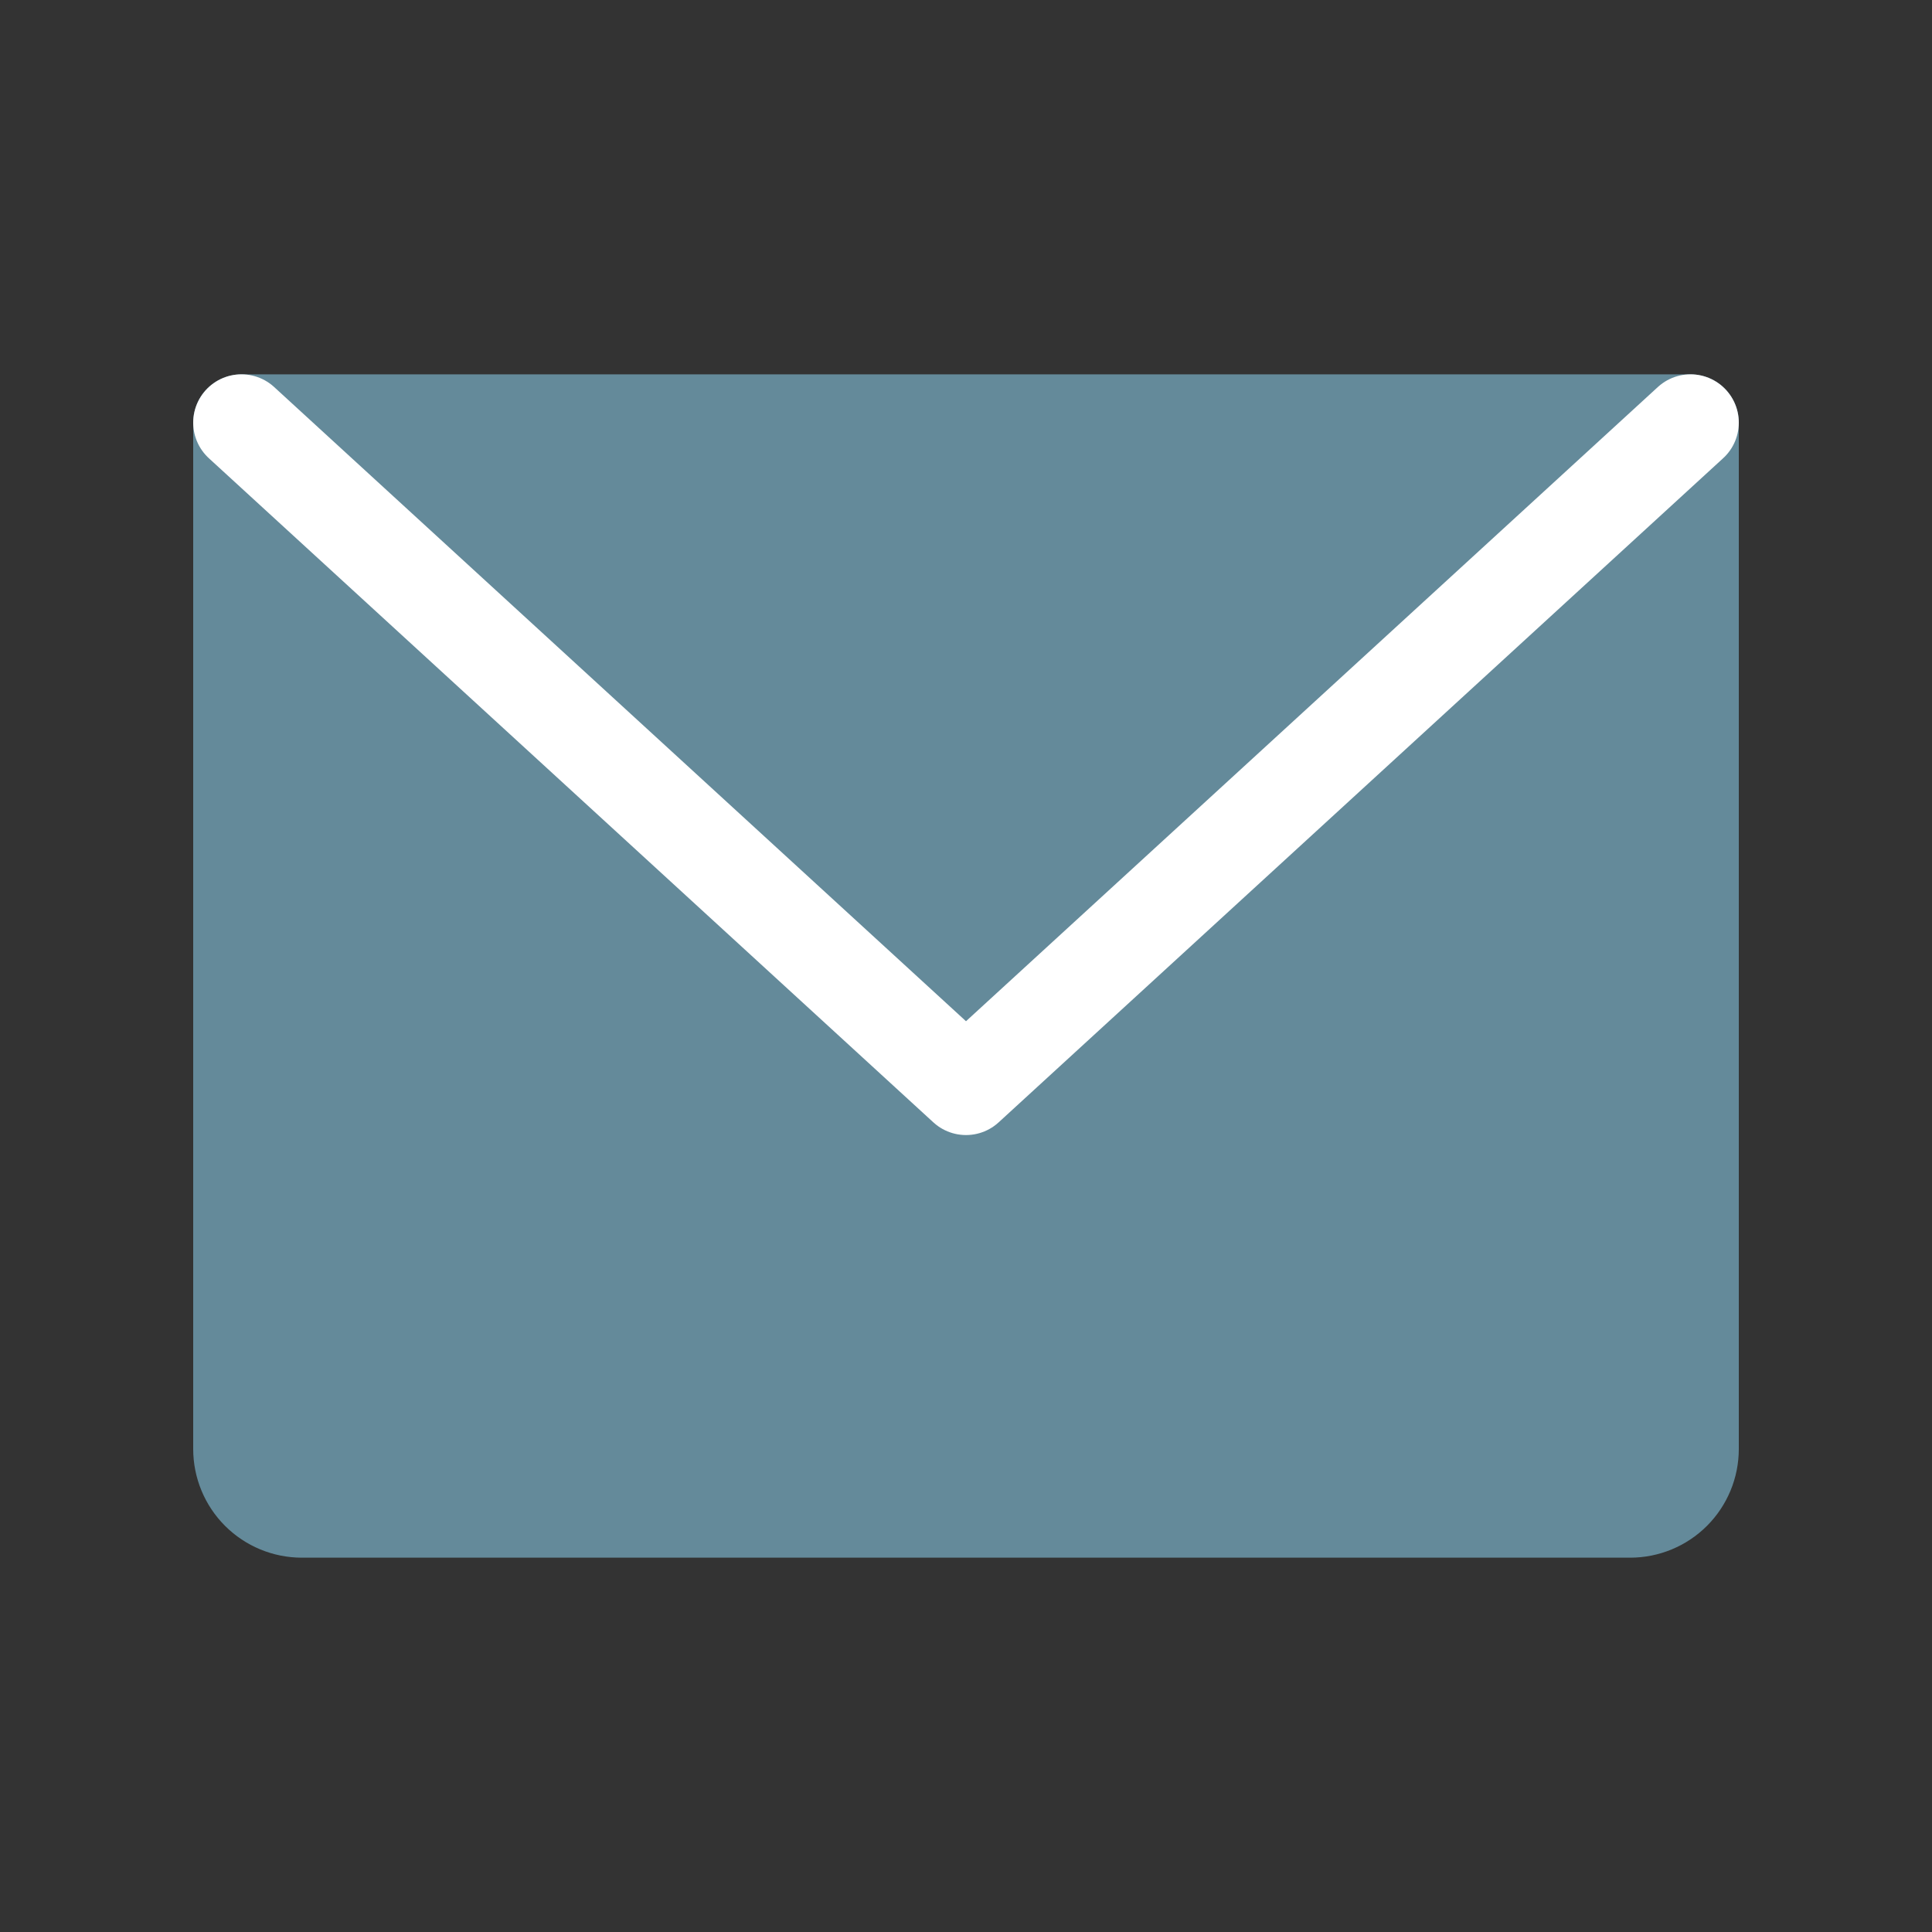
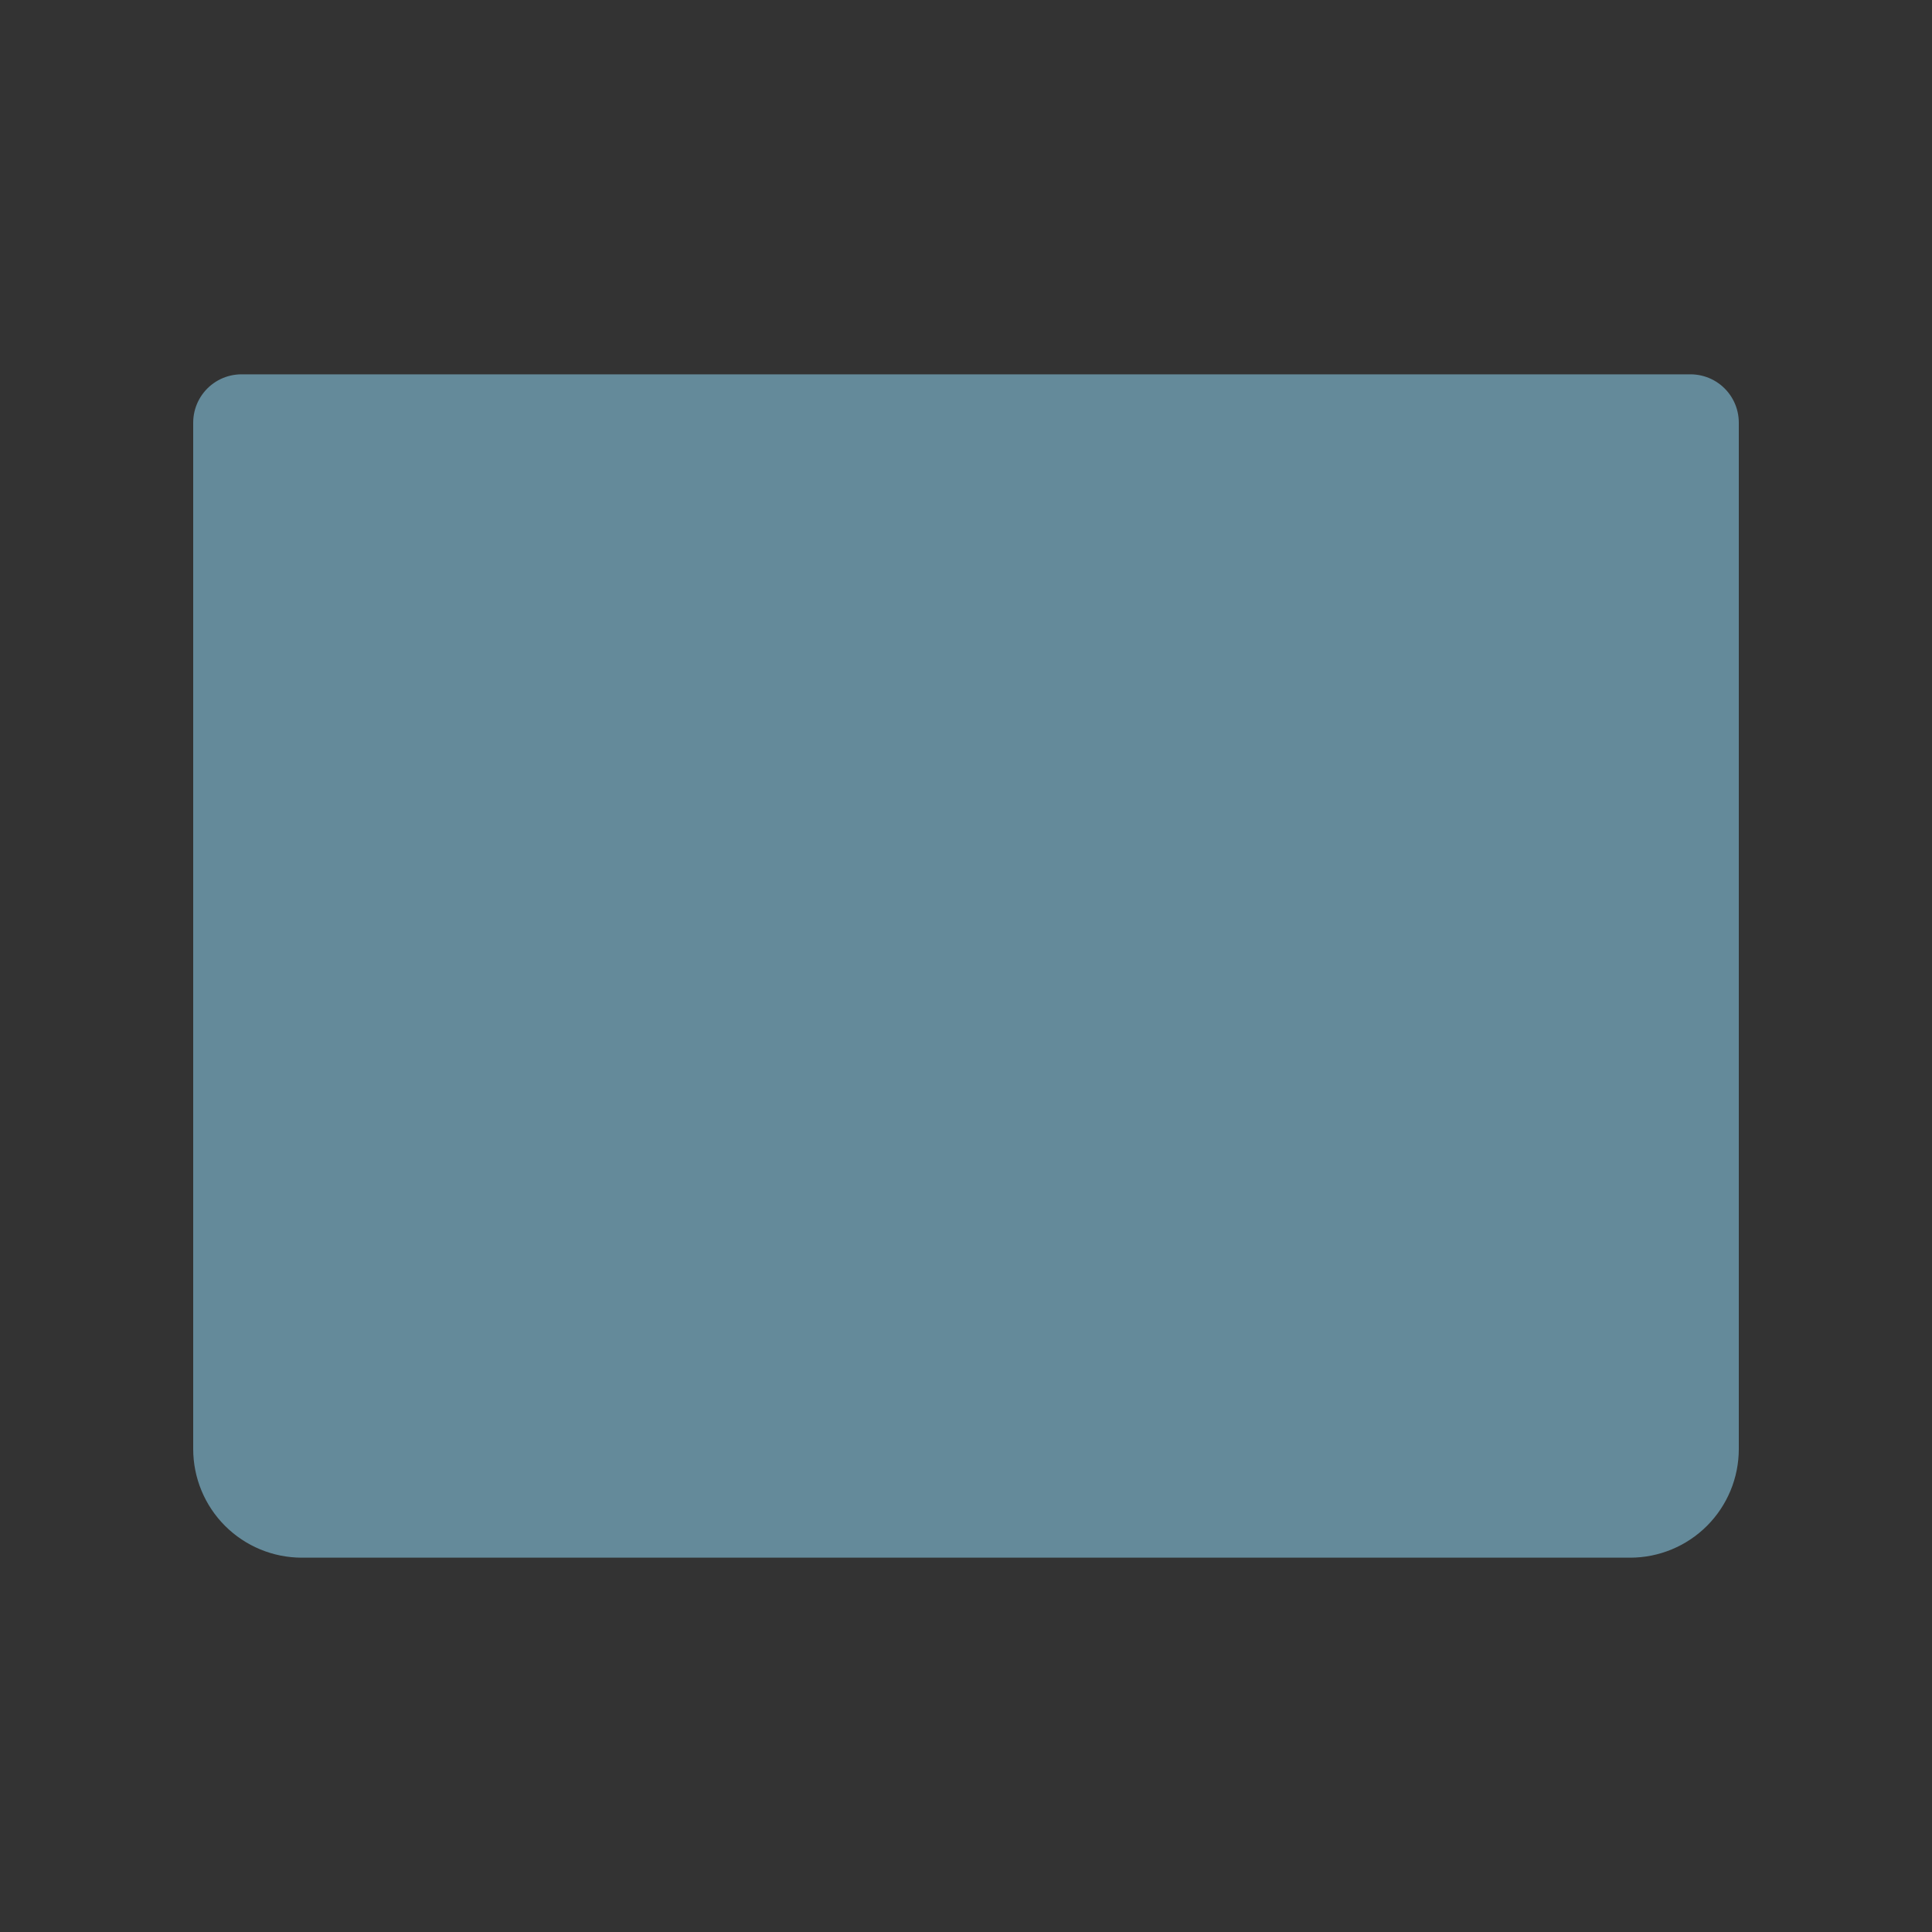
<svg xmlns="http://www.w3.org/2000/svg" width="20" height="20" viewBox="0 0 20 20" fill="none">
  <rect x="0" y="0" width="20" height="20" fill="#333333" stroke="none" />
  <path d="M2.5 4.375H17.5V15C17.5 15.166 17.434 15.325 17.317 15.442C17.2 15.559 17.041 15.625 16.875 15.625H3.125C2.959 15.625 2.8 15.559 2.683 15.442C2.566 15.325 2.5 15.166 2.5 15V4.375Z" fill="#648A9A" stroke="#648A9A" stroke-linecap="round" stroke-linejoin="round" />
-   <path d="M17.5 4.375L10 11.25L2.5 4.375" stroke="white" stroke-linecap="round" stroke-linejoin="round" />
</svg>